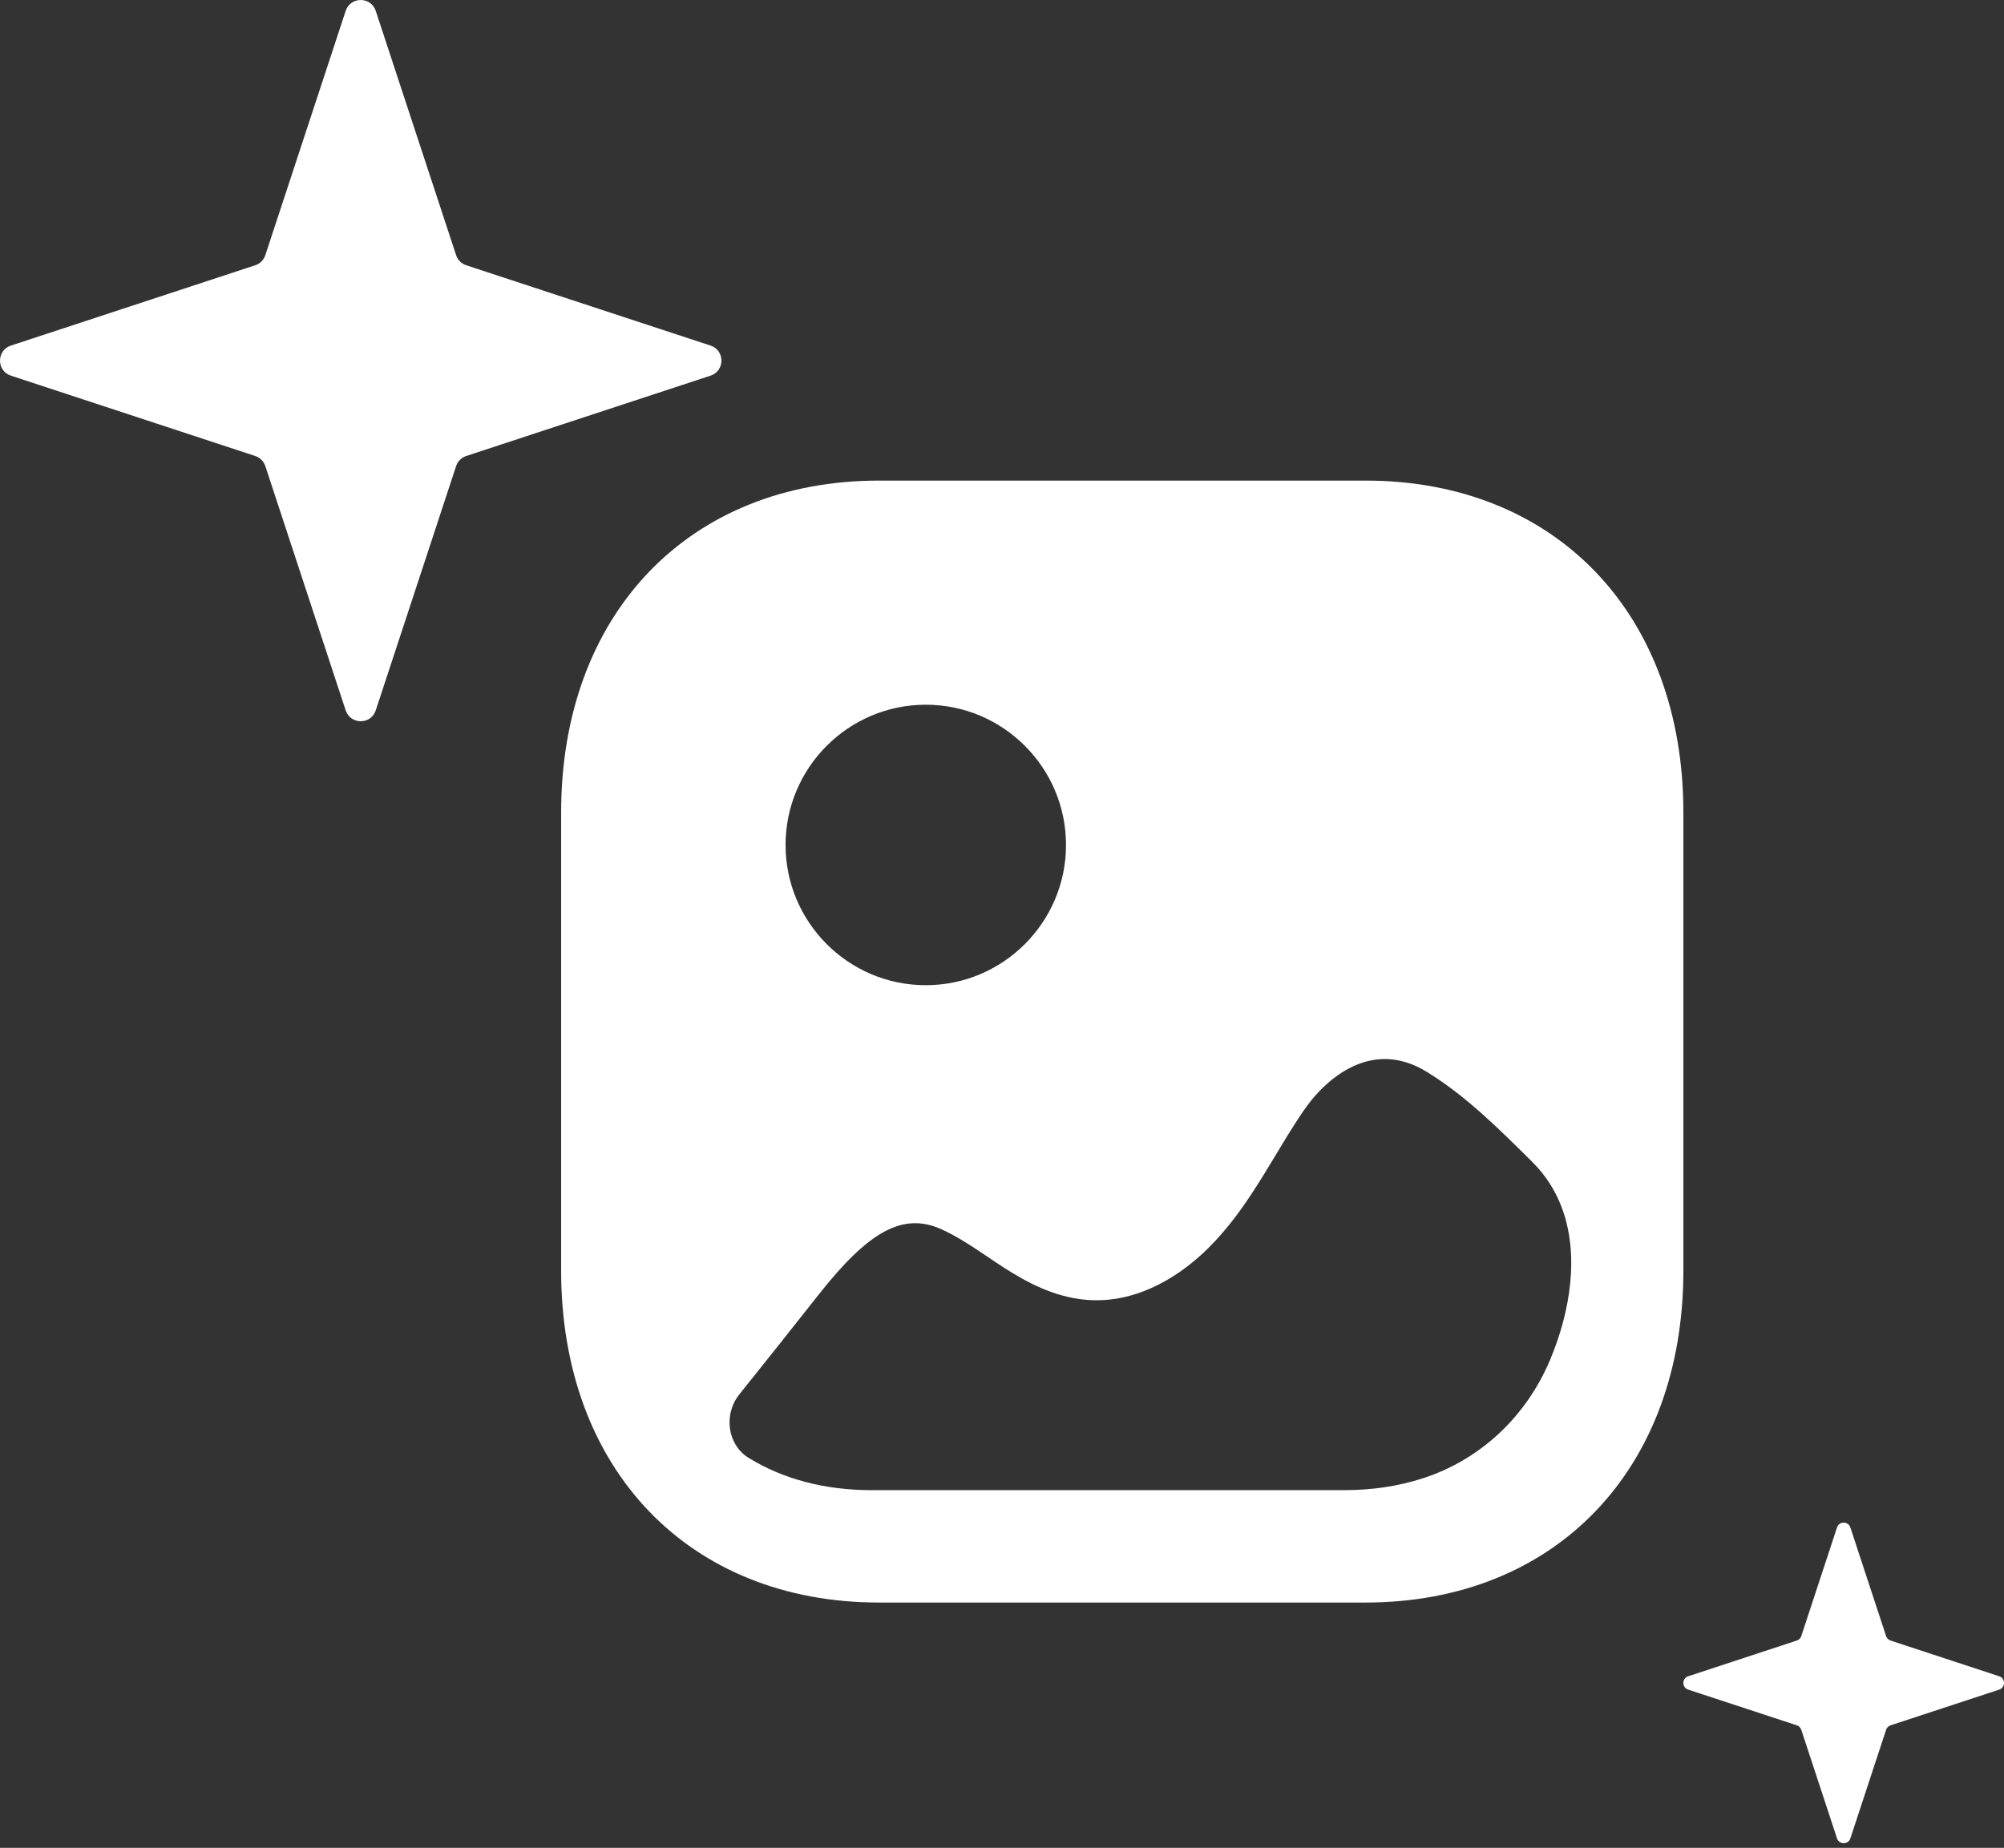
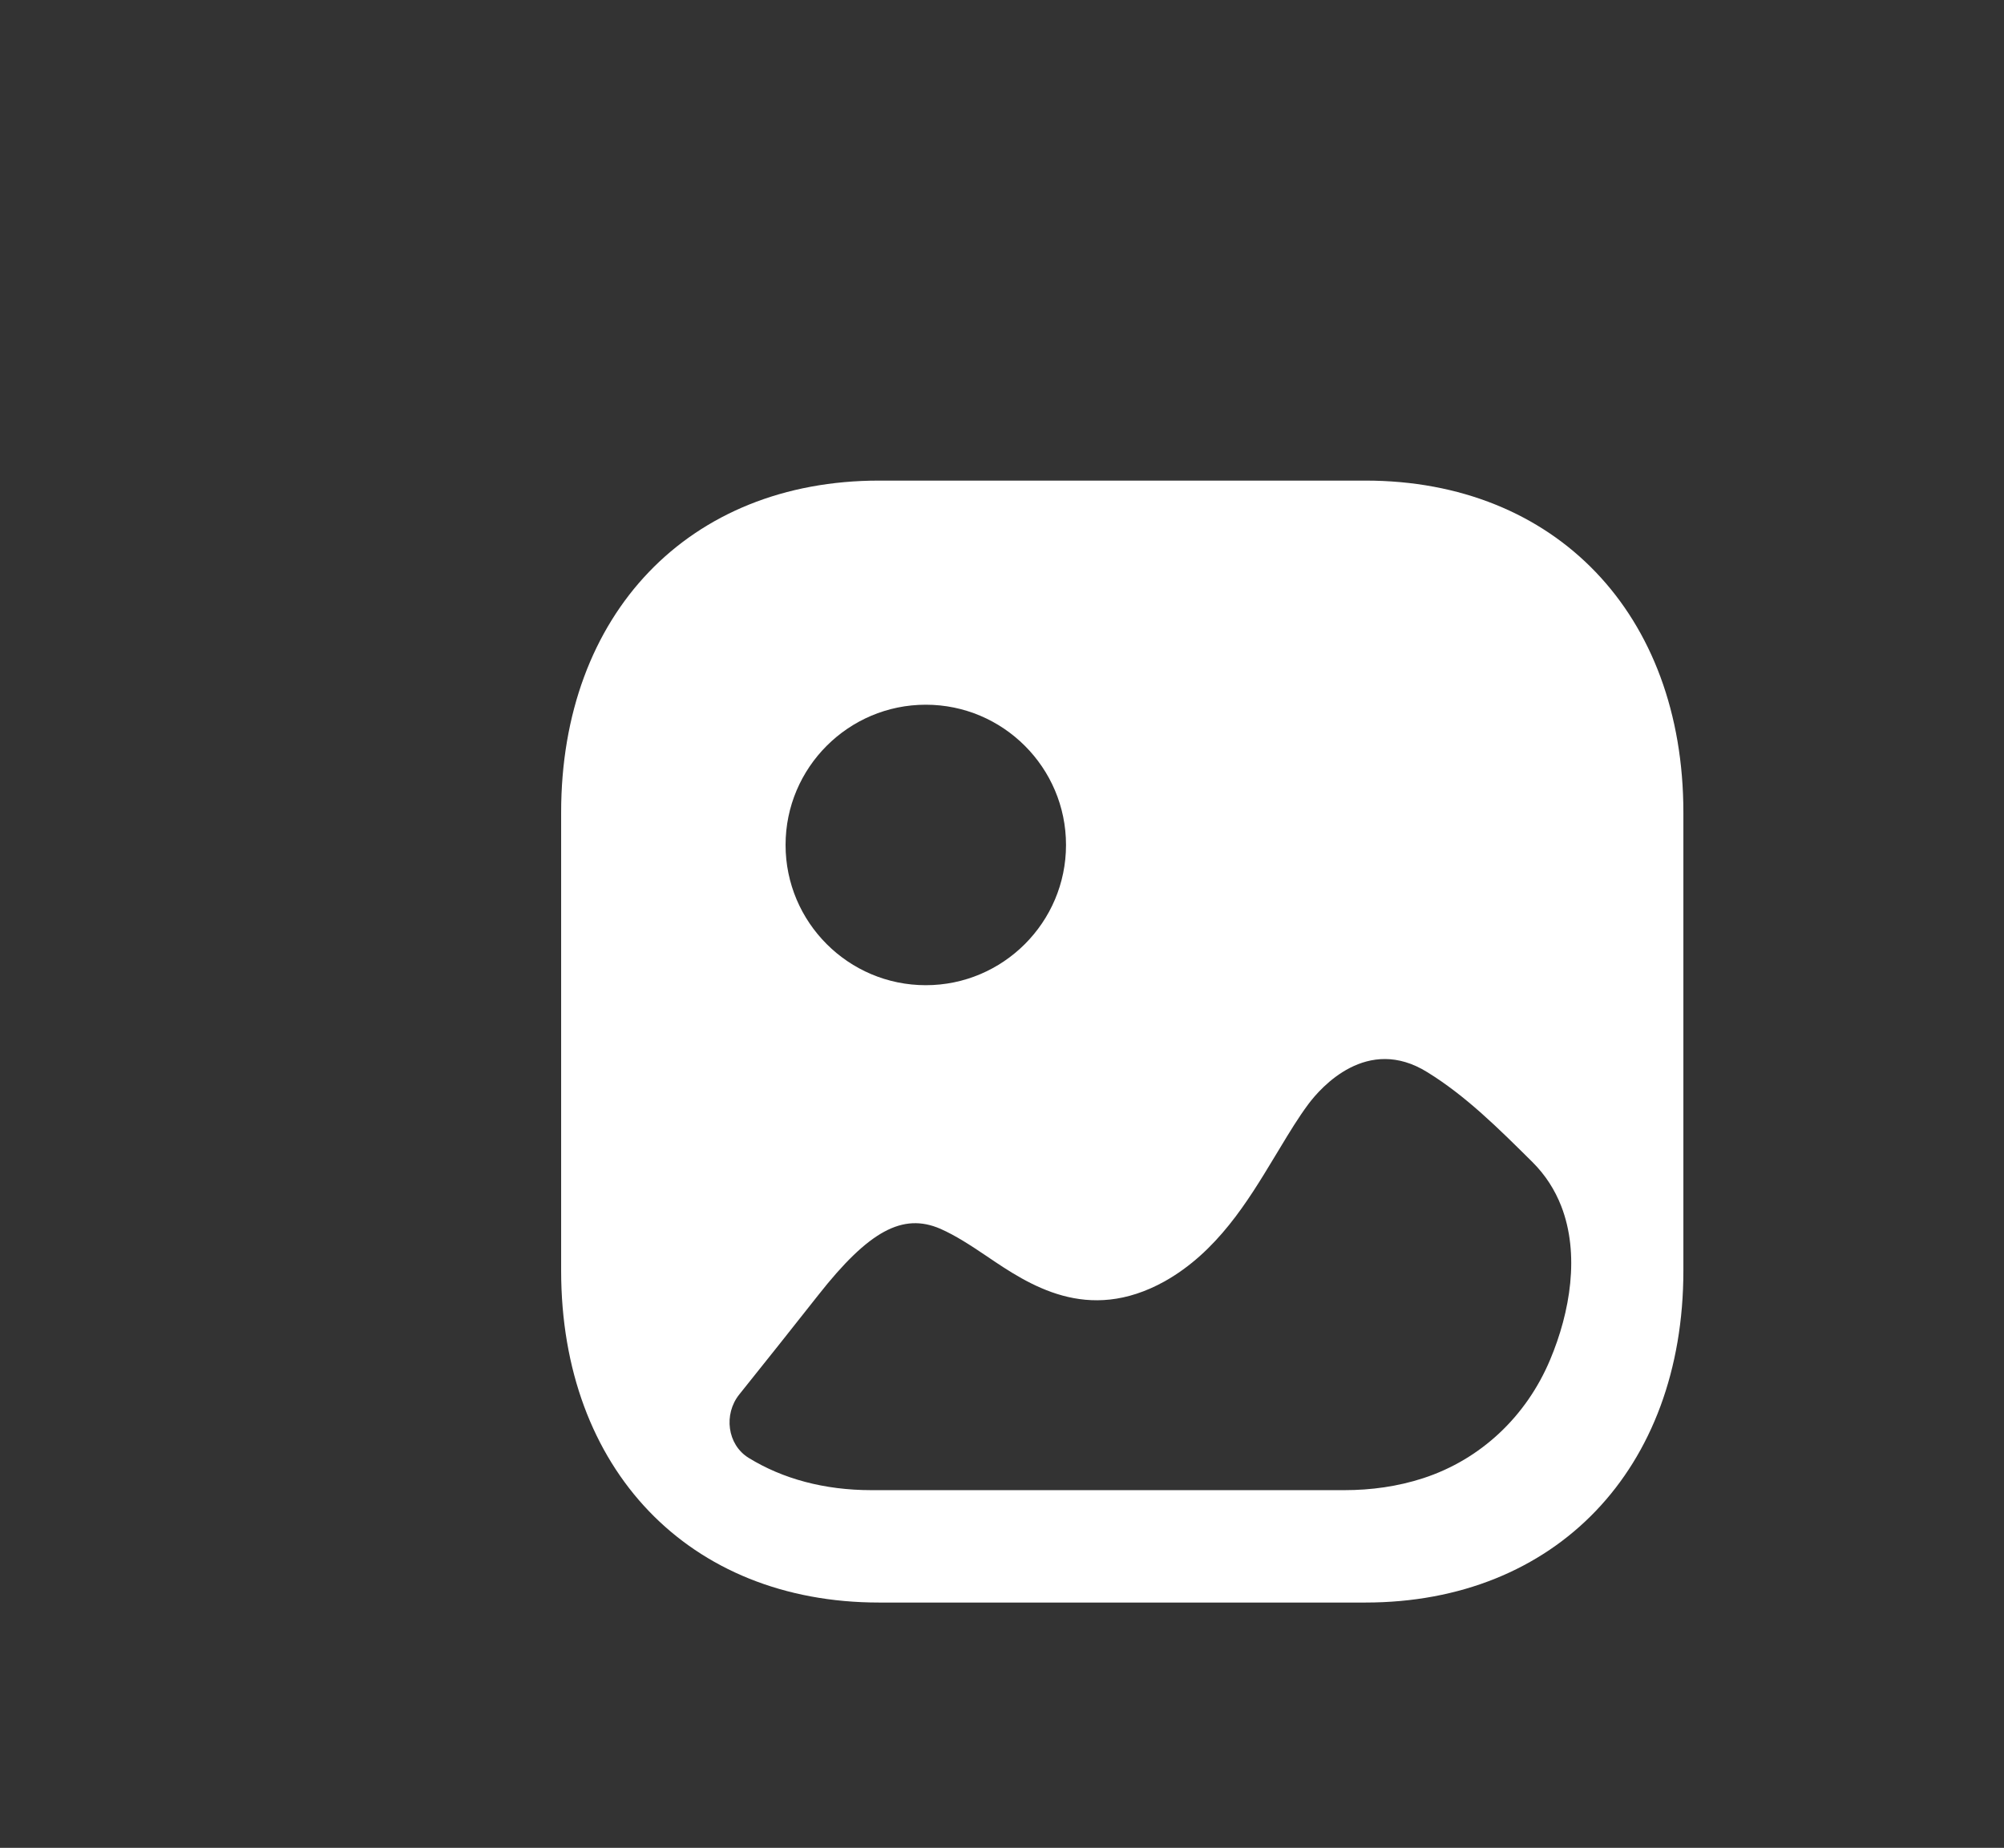
<svg xmlns="http://www.w3.org/2000/svg" width="103" height="95" viewBox="0 0 103 95" fill="none">
  <rect x="0" y="0" width="103" height="95" fill="#333333" stroke="none" />
  <path fill-rule="evenodd" clip-rule="evenodd" d="M45.182 82.388H70.177C79.954 82.388 86.521 75.529 86.521 65.324V41.772C86.521 31.567 79.954 24.708 70.18 24.708H45.182C35.407 24.708 28.841 31.567 28.841 41.772V65.324C28.841 75.529 35.407 82.388 45.182 82.388ZM47.583 50.65C43.607 50.65 40.376 47.415 40.376 43.44C40.376 39.465 43.607 36.23 47.583 36.23C51.556 36.23 54.79 39.465 54.79 43.44C54.79 47.415 51.556 50.65 47.583 50.65ZM80.24 62C81.206 64.476 80.704 67.452 79.672 69.905C78.448 72.821 76.105 75.03 73.152 75.994C71.841 76.423 70.467 76.61 69.095 76.61H44.789C42.371 76.61 40.23 76.03 38.476 74.949C37.377 74.271 37.182 72.705 37.997 71.69C39.361 69.994 40.706 68.291 42.063 66.574C44.65 63.288 46.393 62.336 48.33 63.172C49.116 63.518 49.905 64.035 50.717 64.583C52.881 66.053 55.888 68.074 59.849 65.881C62.56 64.362 64.133 61.758 65.502 59.49L65.525 59.452C65.622 59.293 65.718 59.134 65.814 58.975L65.814 58.975C66.274 58.214 66.728 57.462 67.242 56.77C67.886 55.904 70.272 53.196 73.364 55.124C75.333 56.339 76.989 57.982 78.761 59.741C79.437 60.413 79.918 61.178 80.24 62Z" fill="white" />
-   <path d="M17.767 0.559C18.013 -0.186 19.067 -0.186 19.312 0.559L23.443 13.118C23.524 13.364 23.716 13.556 23.962 13.637L36.521 17.767C37.266 18.013 37.266 19.067 36.521 19.312L23.962 23.443C23.716 23.524 23.524 23.716 23.443 23.962L19.312 36.521C19.067 37.266 18.013 37.266 17.767 36.521L13.637 23.962C13.556 23.716 13.364 23.524 13.118 23.443L0.559 19.312C-0.186 19.067 -0.186 18.013 0.559 17.767L13.118 13.637C13.364 13.556 13.556 13.364 13.637 13.118L17.767 0.559Z" fill="white" />
-   <path d="M94.417 78.53C94.526 78.198 94.995 78.198 95.104 78.53L96.94 84.112C96.975 84.221 97.061 84.306 97.17 84.342L102.752 86.178C103.083 86.287 103.083 86.756 102.752 86.865L97.17 88.7C97.061 88.736 96.975 88.822 96.94 88.931L95.104 94.513C94.995 94.844 94.526 94.844 94.417 94.513L92.581 88.931C92.546 88.822 92.46 88.736 92.351 88.7L86.769 86.865C86.438 86.756 86.438 86.287 86.769 86.178L92.351 84.342C92.46 84.306 92.546 84.221 92.581 84.112L94.417 78.53Z" fill="white" />
</svg>